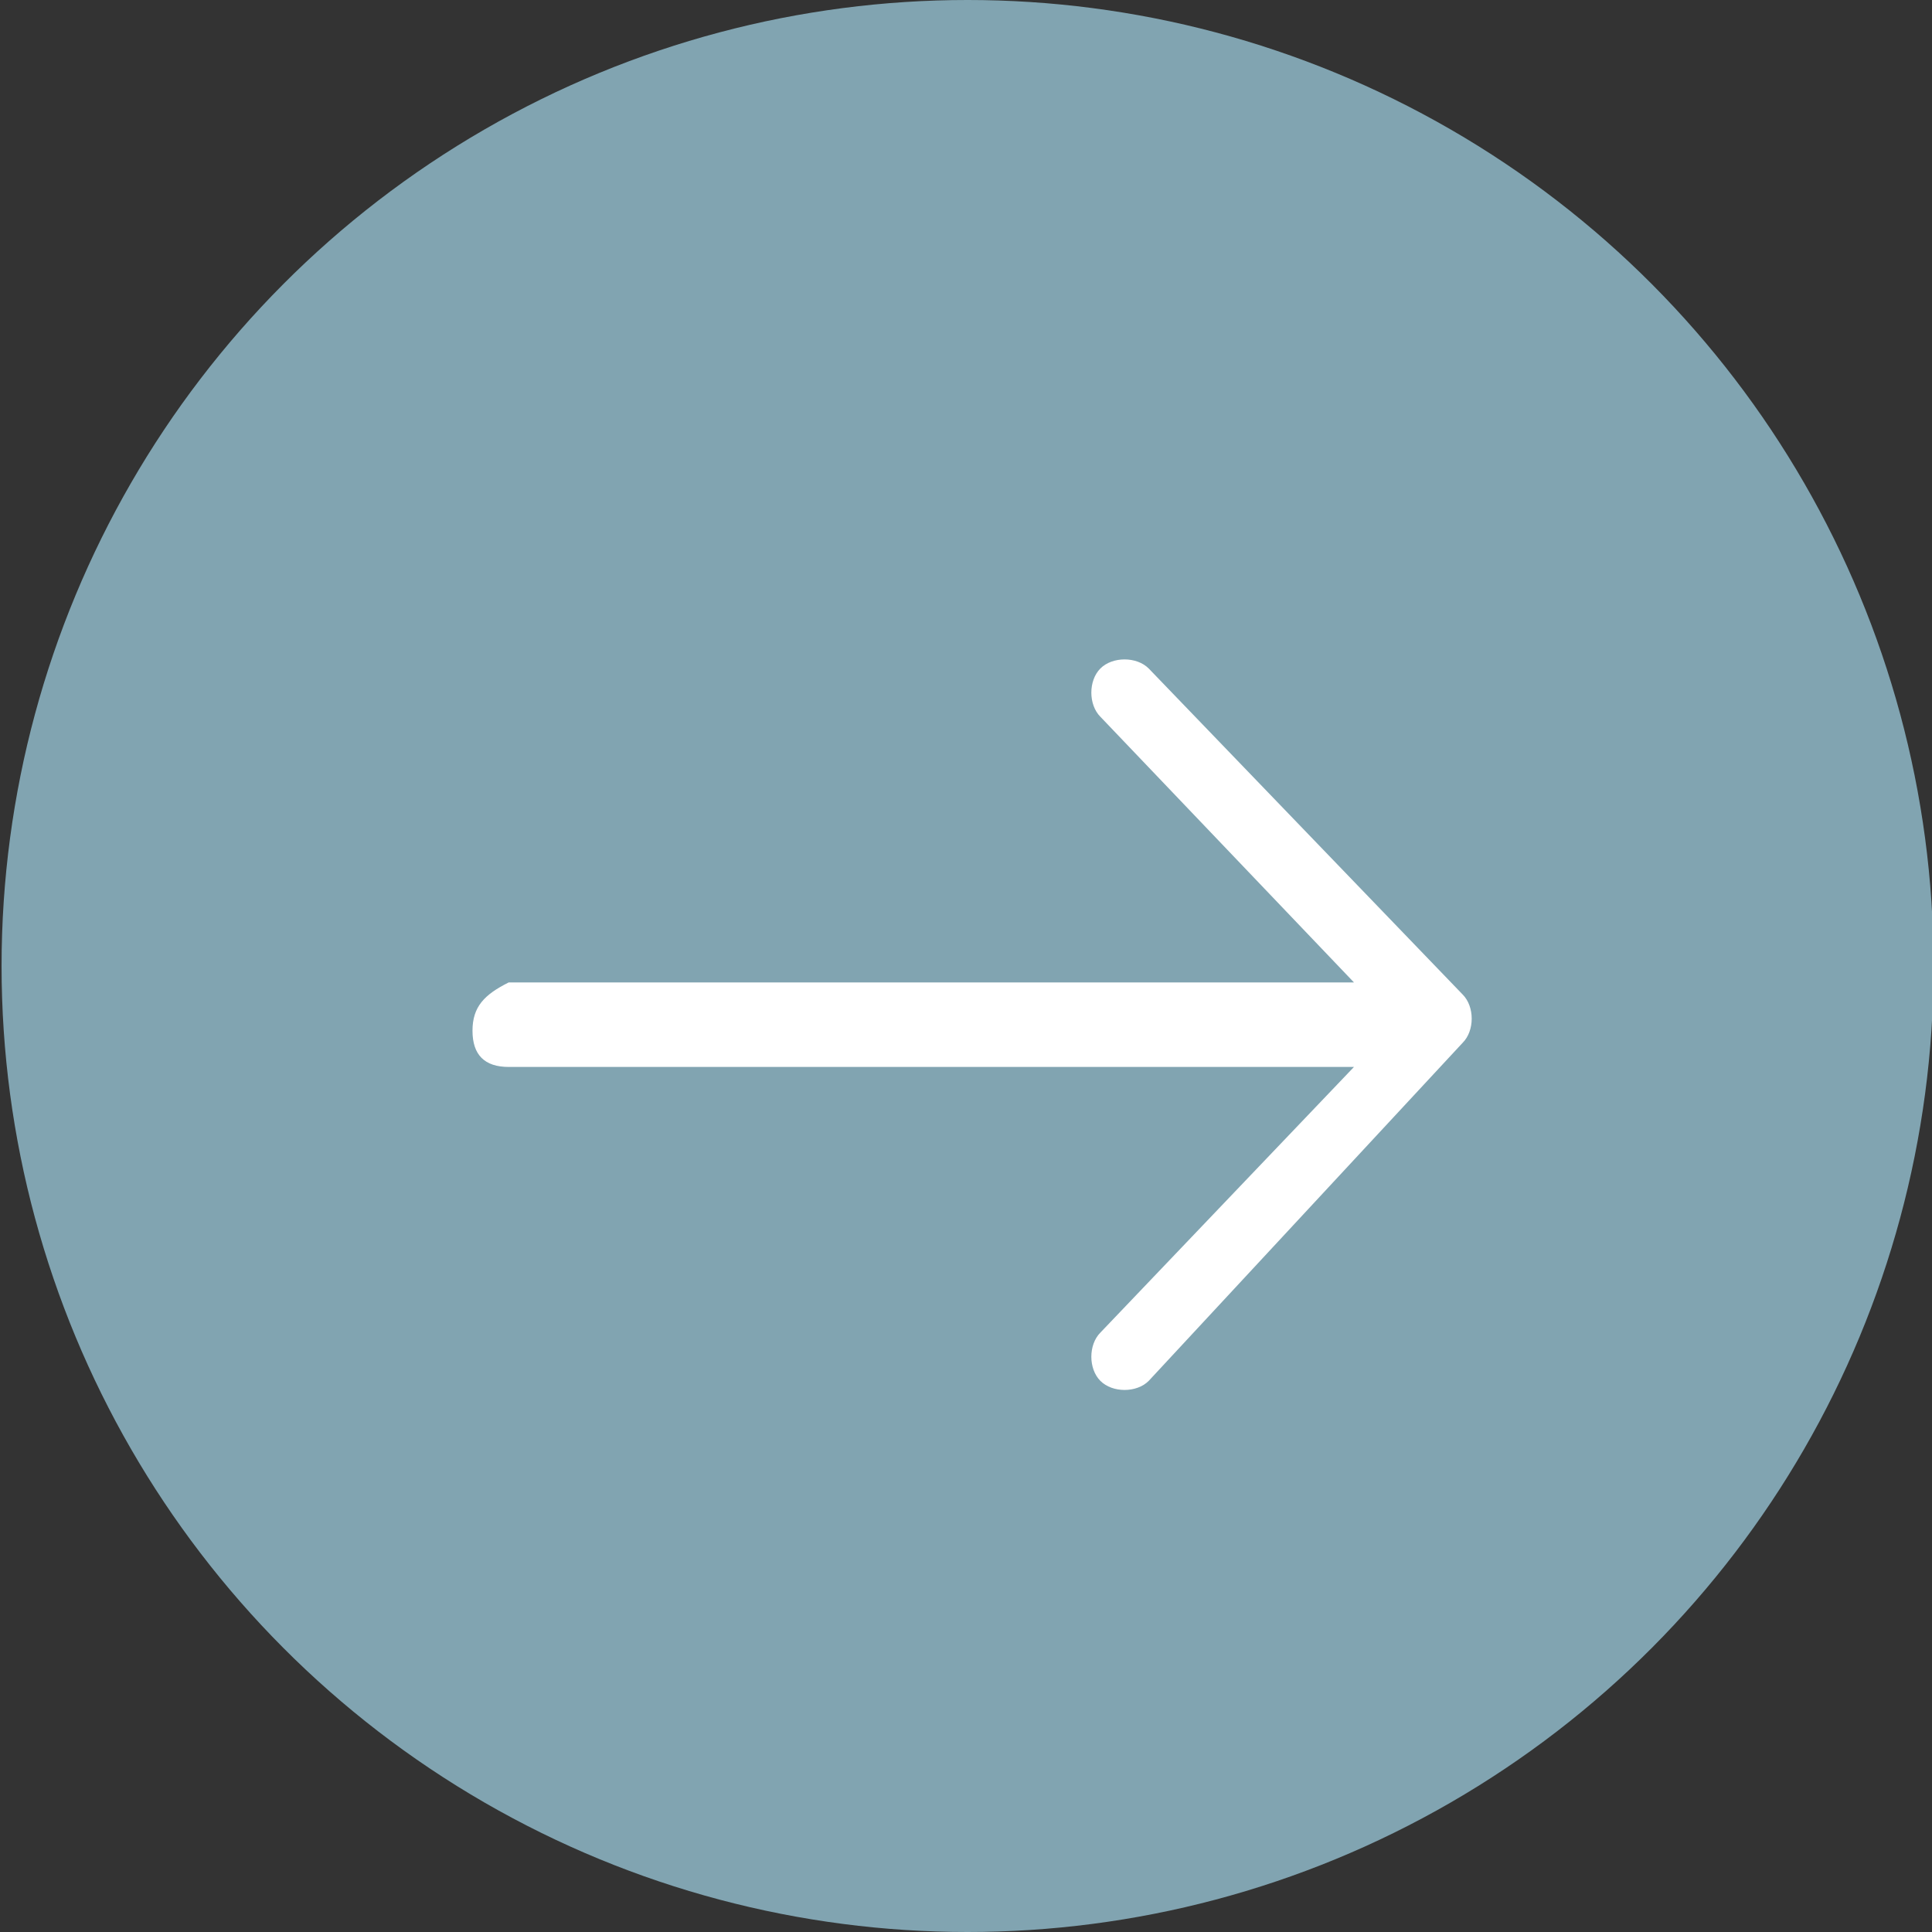
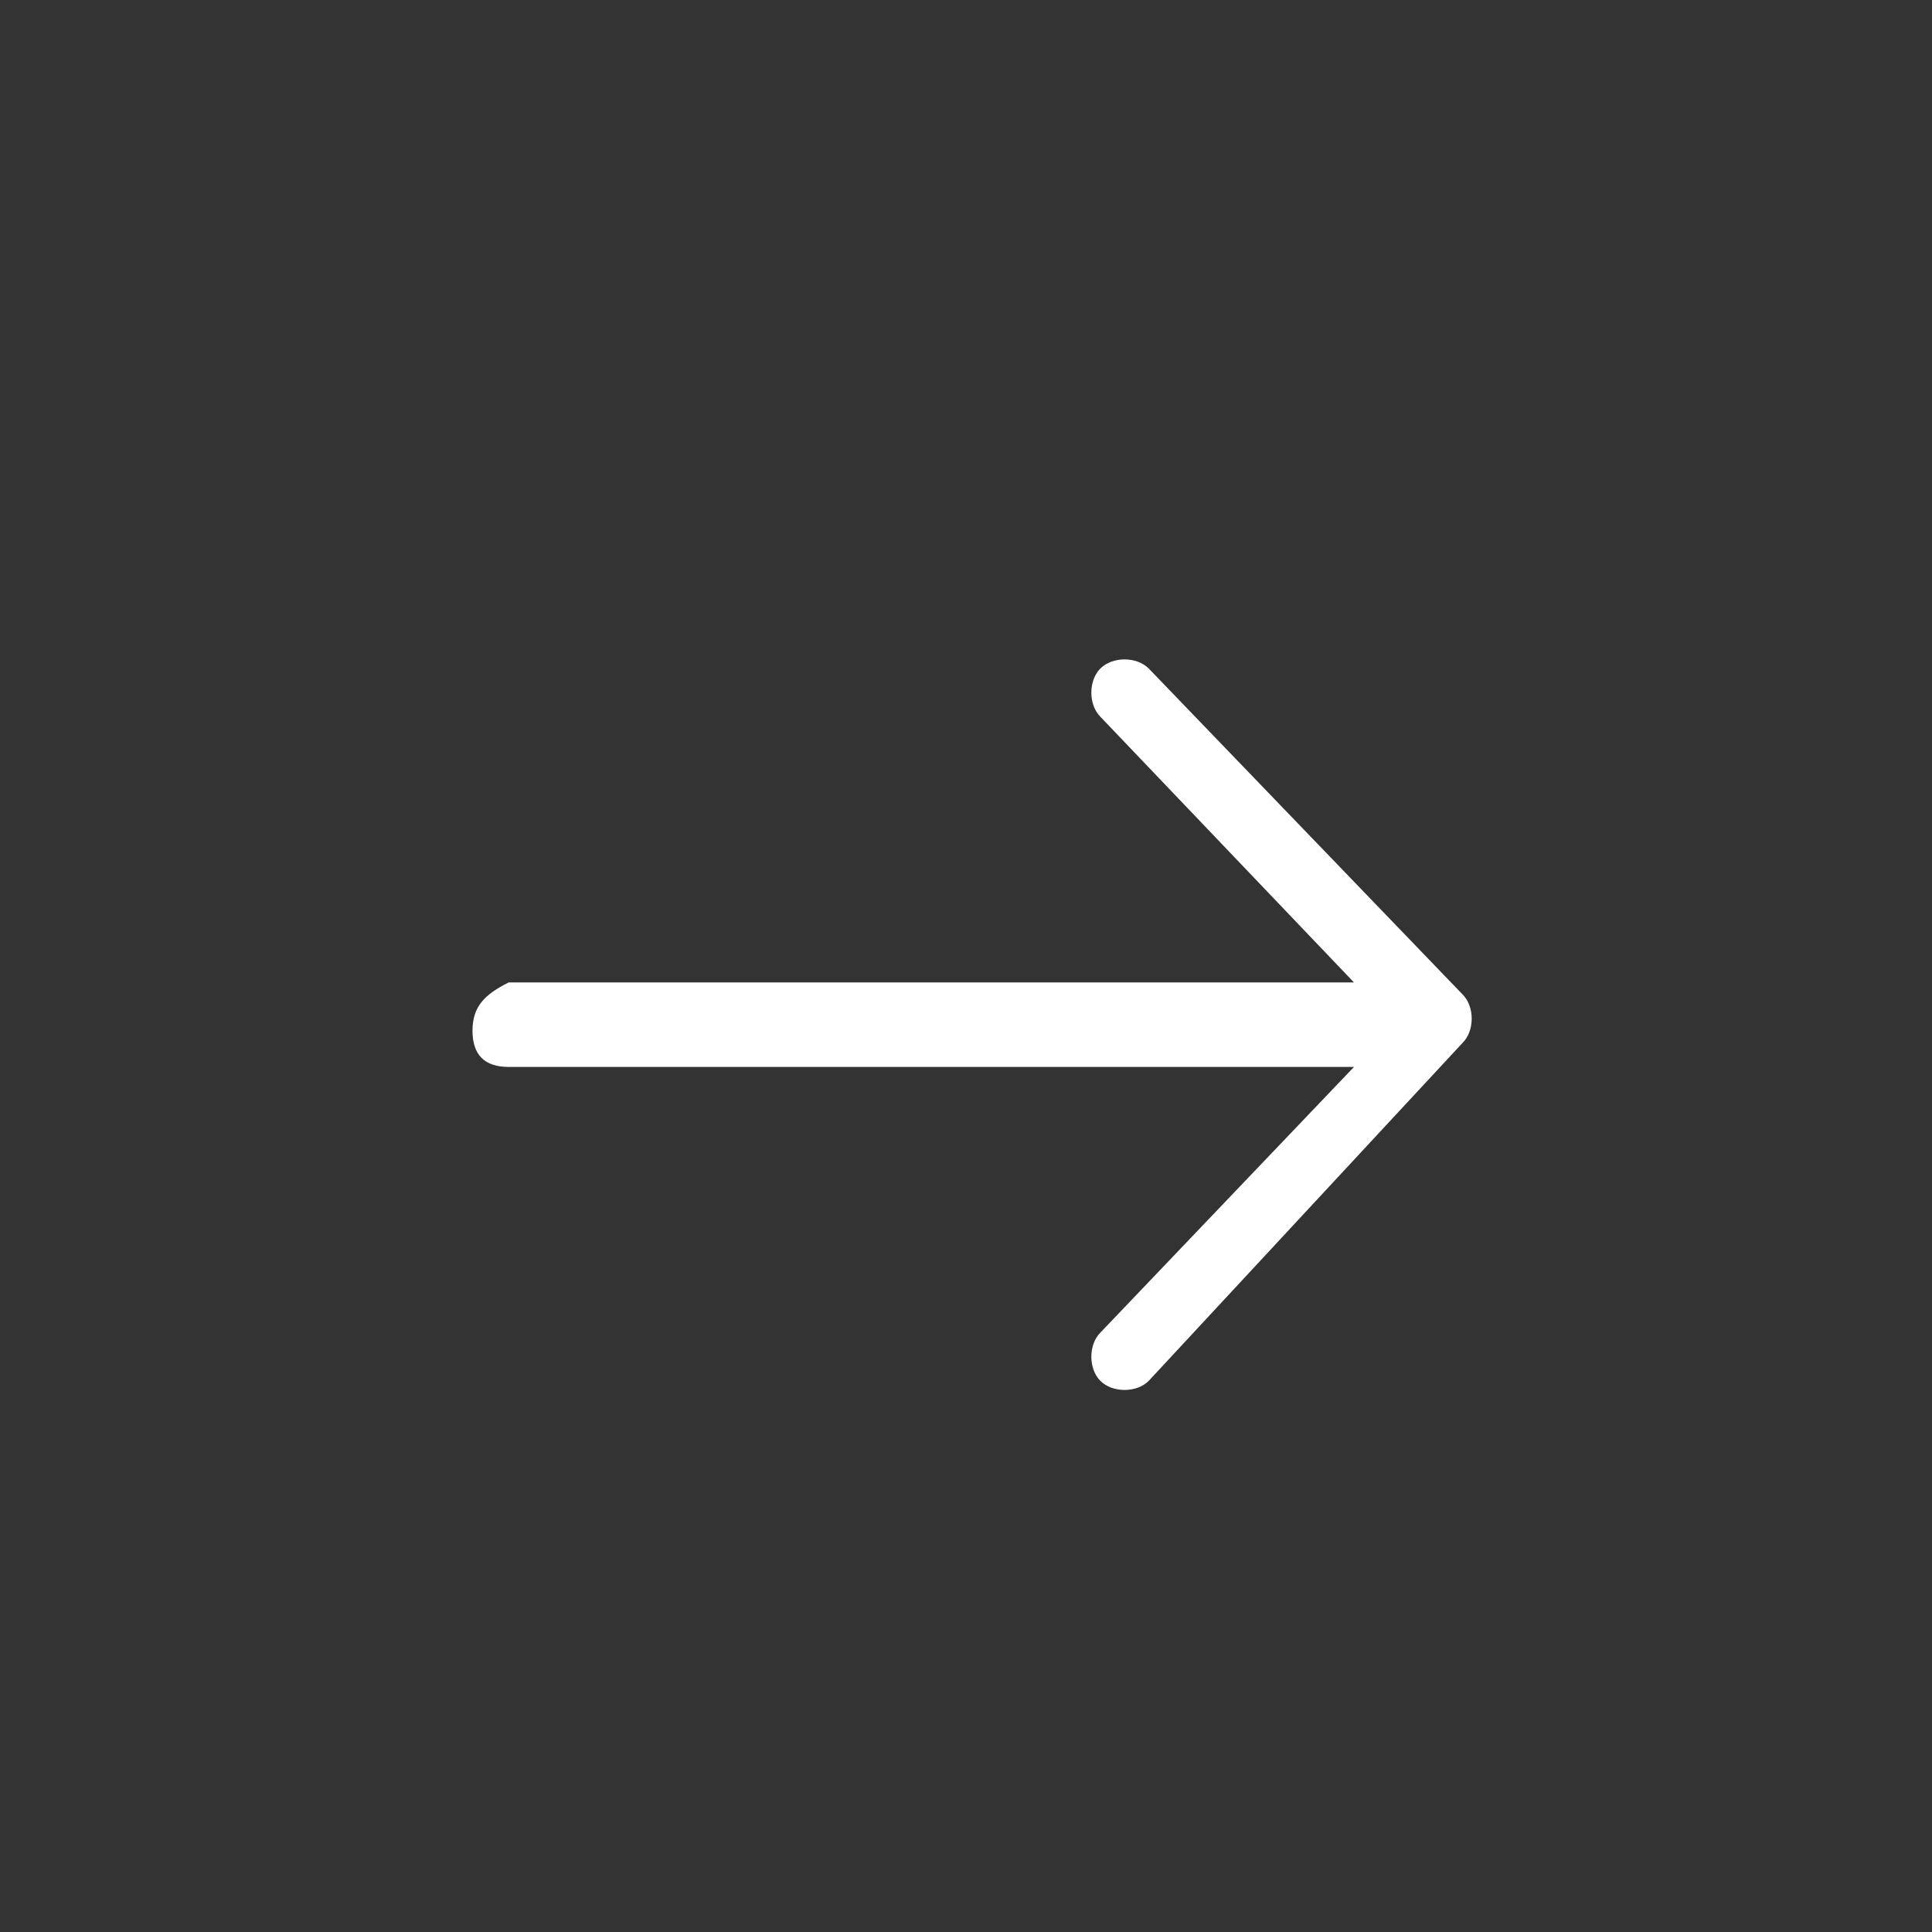
<svg xmlns="http://www.w3.org/2000/svg" version="1.1" id="レイヤー_1" x="0px" y="0px" viewBox="0 0 16 16" style="enable-background:new 0 0 16 16;" xml:space="preserve">
  <rect x="0" y="0" width="16" height="16" fill="#333333" stroke="none" />
  <style type="text/css">
	.st0{fill:#81A4B1;}
	.st1{fill:#FFFFFF;}
</style>
  <g id="グループ_16695" transform="translate(-76.787)">
    <g>
-       <circle id="楕円形_361_00000163777456839961212570000004068434579373369477_" class="st0" cx="84.8" cy="8" r="8" />
      <g id="グループ_9607_00000131356746775400031860000005129242306536404874_" transform="translate(80.7 5.436)">
        <path id="left-arrow_00000163065051628336928210000000645817109668491693_" class="st1" d="M5.6,0.1C5.5,0,5.3,0,5.2,0.1     c0,0,0,0,0,0c-0.1,0.1-0.1,0.3,0,0.4l2.1,2.2h-7C0.1,2.8,0,2.9,0,3.1c0,0,0,0,0,0c0,0.2,0.1,0.3,0.3,0.3c0,0,0,0,0,0h7L5.2,5.6     C5.1,5.7,5.1,5.9,5.2,6c0.1,0.1,0.3,0.1,0.4,0c0,0,0,0,0,0l2.6-2.8c0.1-0.1,0.1-0.3,0-0.4L5.6,0.1z" />
      </g>
    </g>
  </g>
</svg>